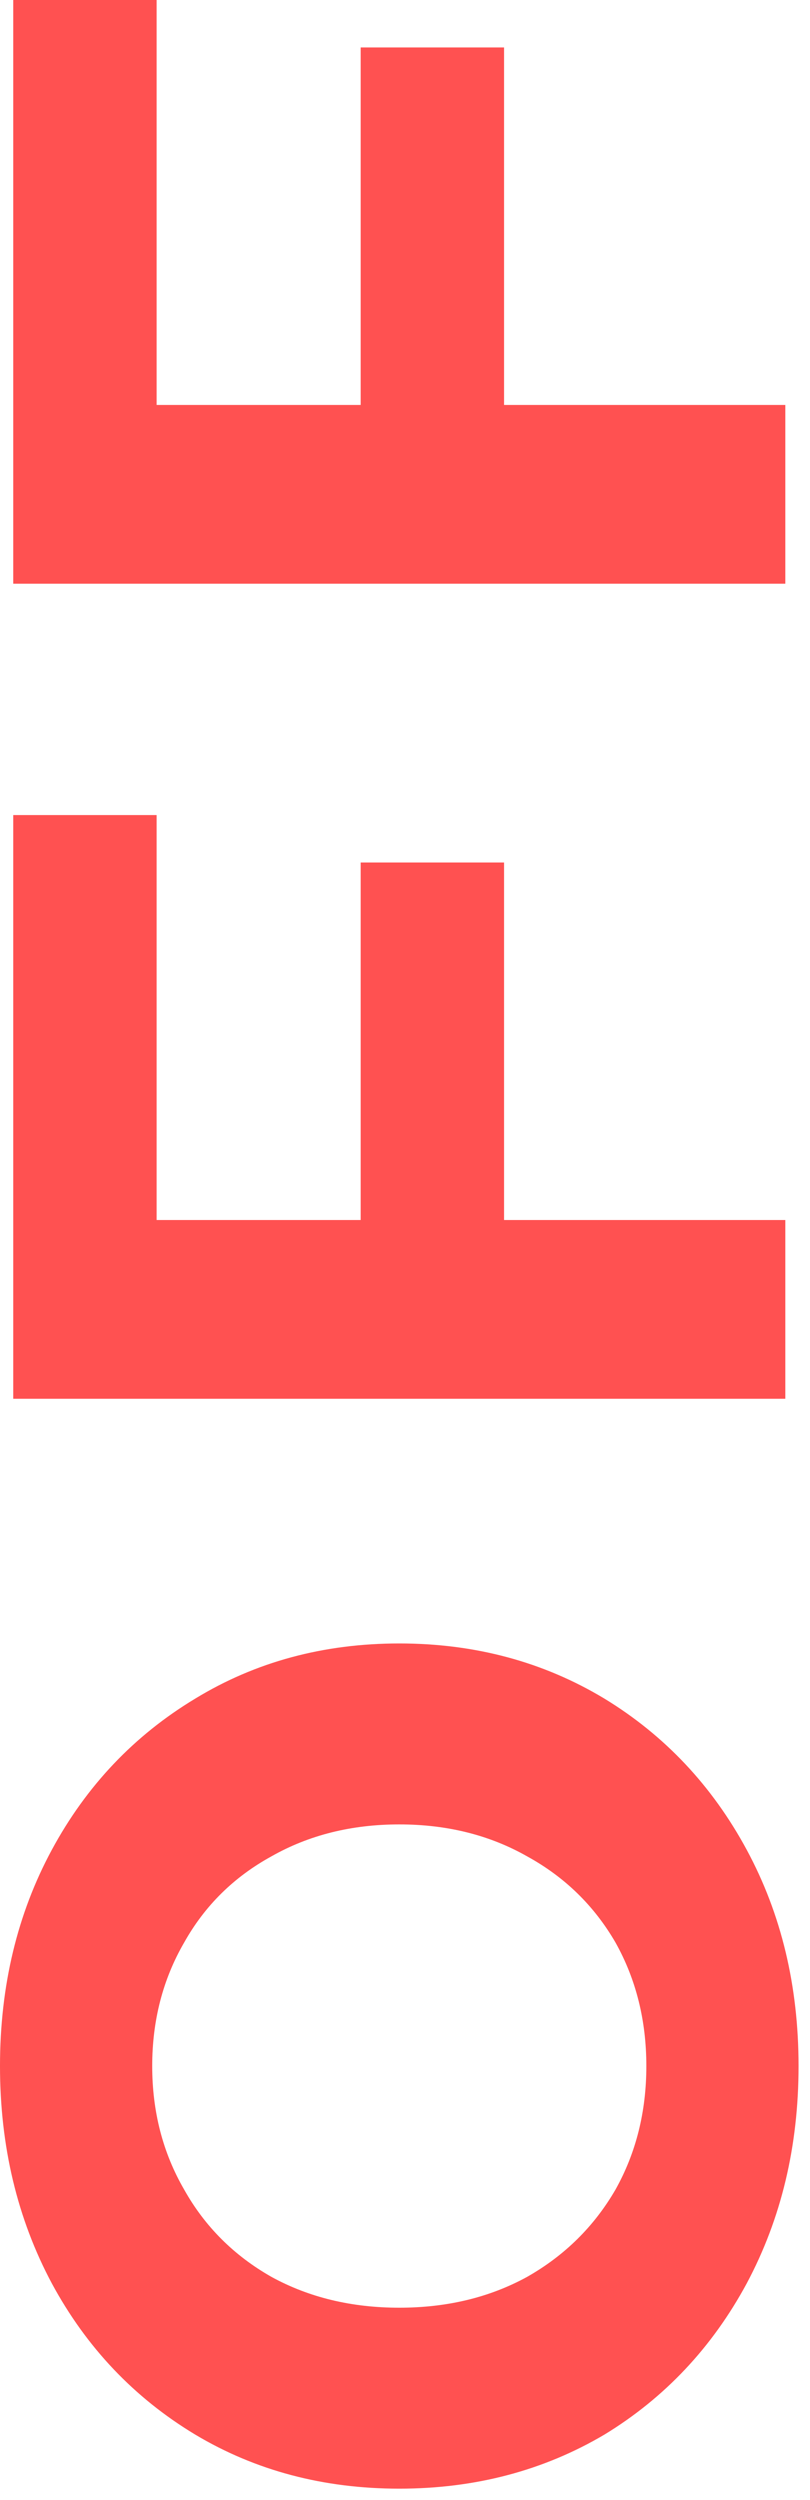
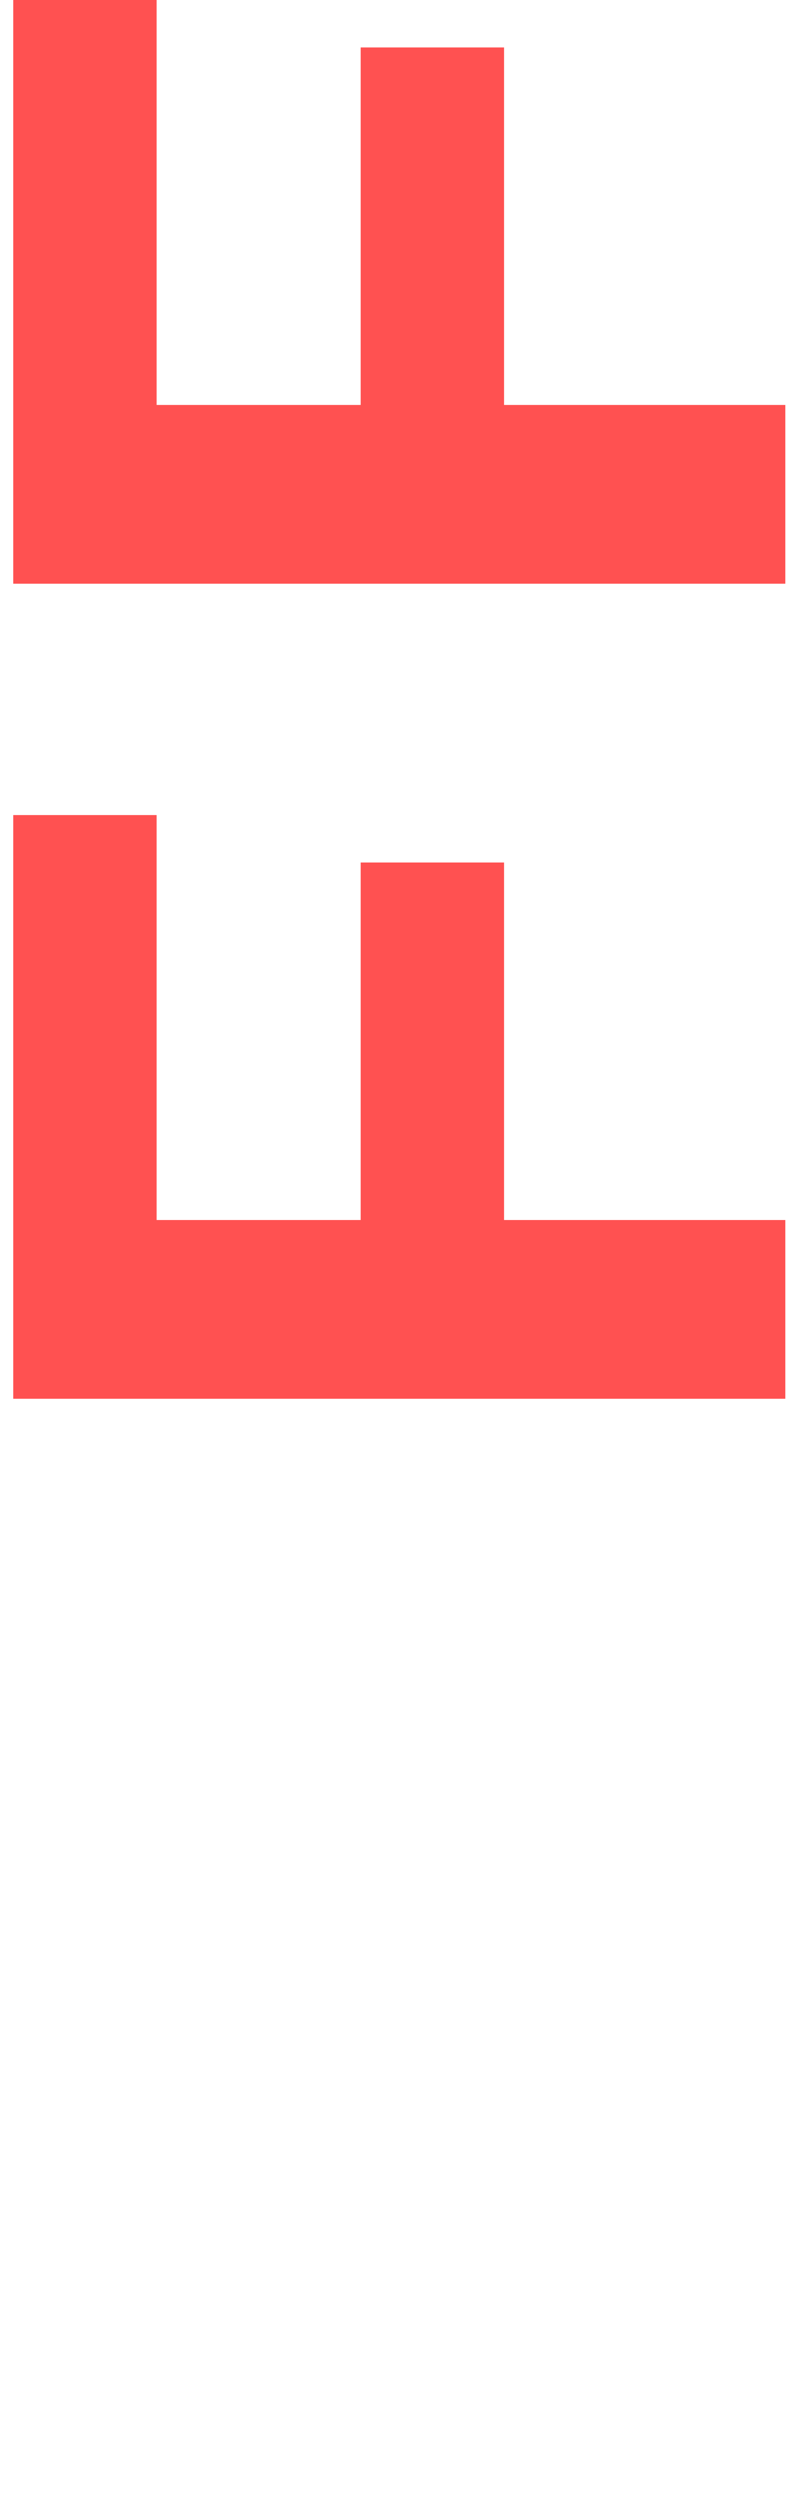
<svg xmlns="http://www.w3.org/2000/svg" width="47" height="145" viewBox="0 0 47 145" fill="none">
  <path d="M9.088 23.488L20.928 23.488L20.928 2.752L29.248 2.752L29.248 23.488L45.568 23.488L45.568 33.856L0.768 33.856L0.768 -4.57764e-05L9.088 -4.614e-05L9.088 23.488Z" fill="#FF5151" />
  <path d="M9.088 70.763L20.928 70.763L20.928 50.027L29.248 50.027L29.248 70.763L45.568 70.763L45.568 81.131L0.768 81.131L0.768 47.275L9.088 47.275L9.088 70.763Z" fill="#FF5151" />
-   <path d="M46.336 119.835C46.336 124.486 45.333 128.688 43.328 132.443C41.323 136.155 38.571 139.078 35.072 141.211C31.531 143.302 27.563 144.347 23.168 144.347C18.773 144.347 14.827 143.302 11.328 141.211C7.787 139.078 5.013 136.155 3.008 132.443C1.003 128.688 -8.68166e-07 124.486 -1.07145e-06 119.835C-1.27474e-06 115.184 1.003 111.003 3.008 107.291C5.013 103.579 7.787 100.656 11.328 98.523C14.827 96.39 18.773 95.323 23.168 95.323C27.563 95.323 31.531 96.39 35.072 98.523C38.571 100.656 41.323 103.579 43.328 107.291C45.333 111.003 46.336 115.184 46.336 119.835ZM37.504 119.835C37.504 117.19 36.907 114.8 35.712 112.667C34.475 110.534 32.768 108.87 30.592 107.675C28.416 106.438 25.941 105.819 23.168 105.819C20.395 105.819 17.92 106.438 15.744 107.675C13.568 108.87 11.883 110.534 10.688 112.667C9.451 114.8 8.832 117.19 8.832 119.835C8.832 122.48 9.451 124.87 10.688 127.003C11.883 129.136 13.568 130.822 15.744 132.059C17.92 133.254 20.395 133.851 23.168 133.851C25.941 133.851 28.416 133.254 30.592 132.059C32.768 130.822 34.475 129.136 35.712 127.003C36.907 124.87 37.504 122.48 37.504 119.835Z" fill="#FF5151" />
</svg>